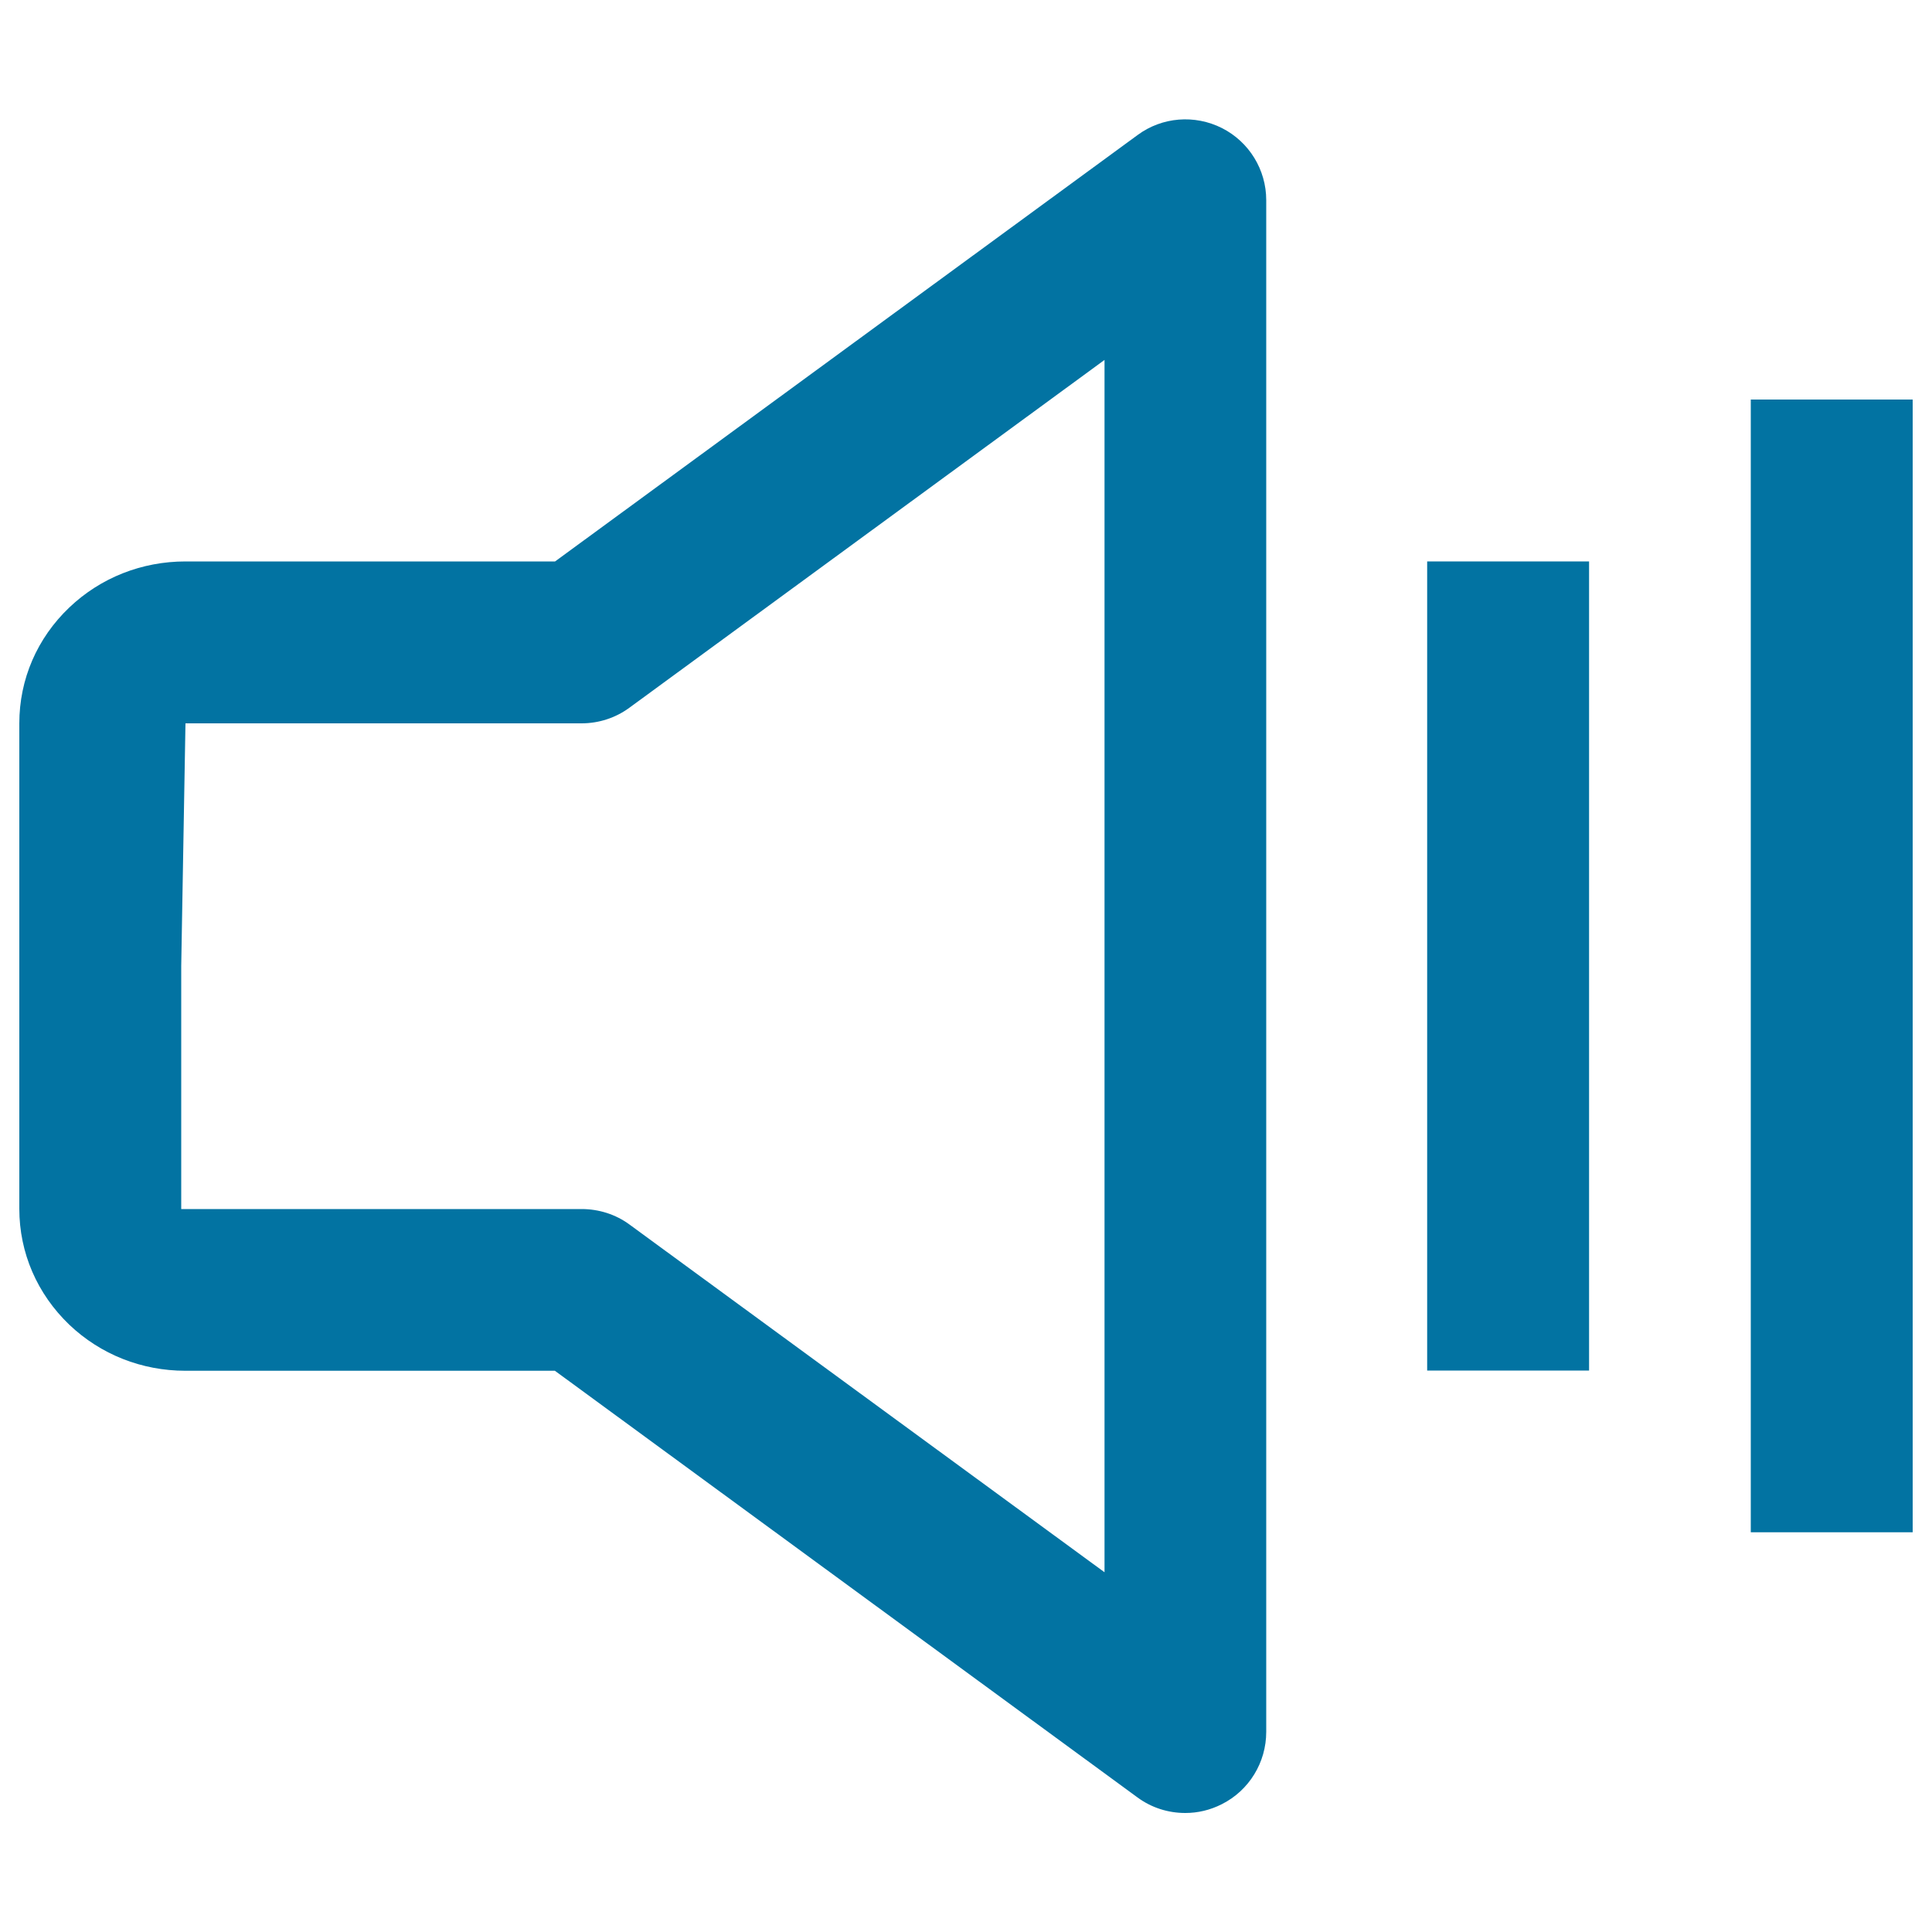
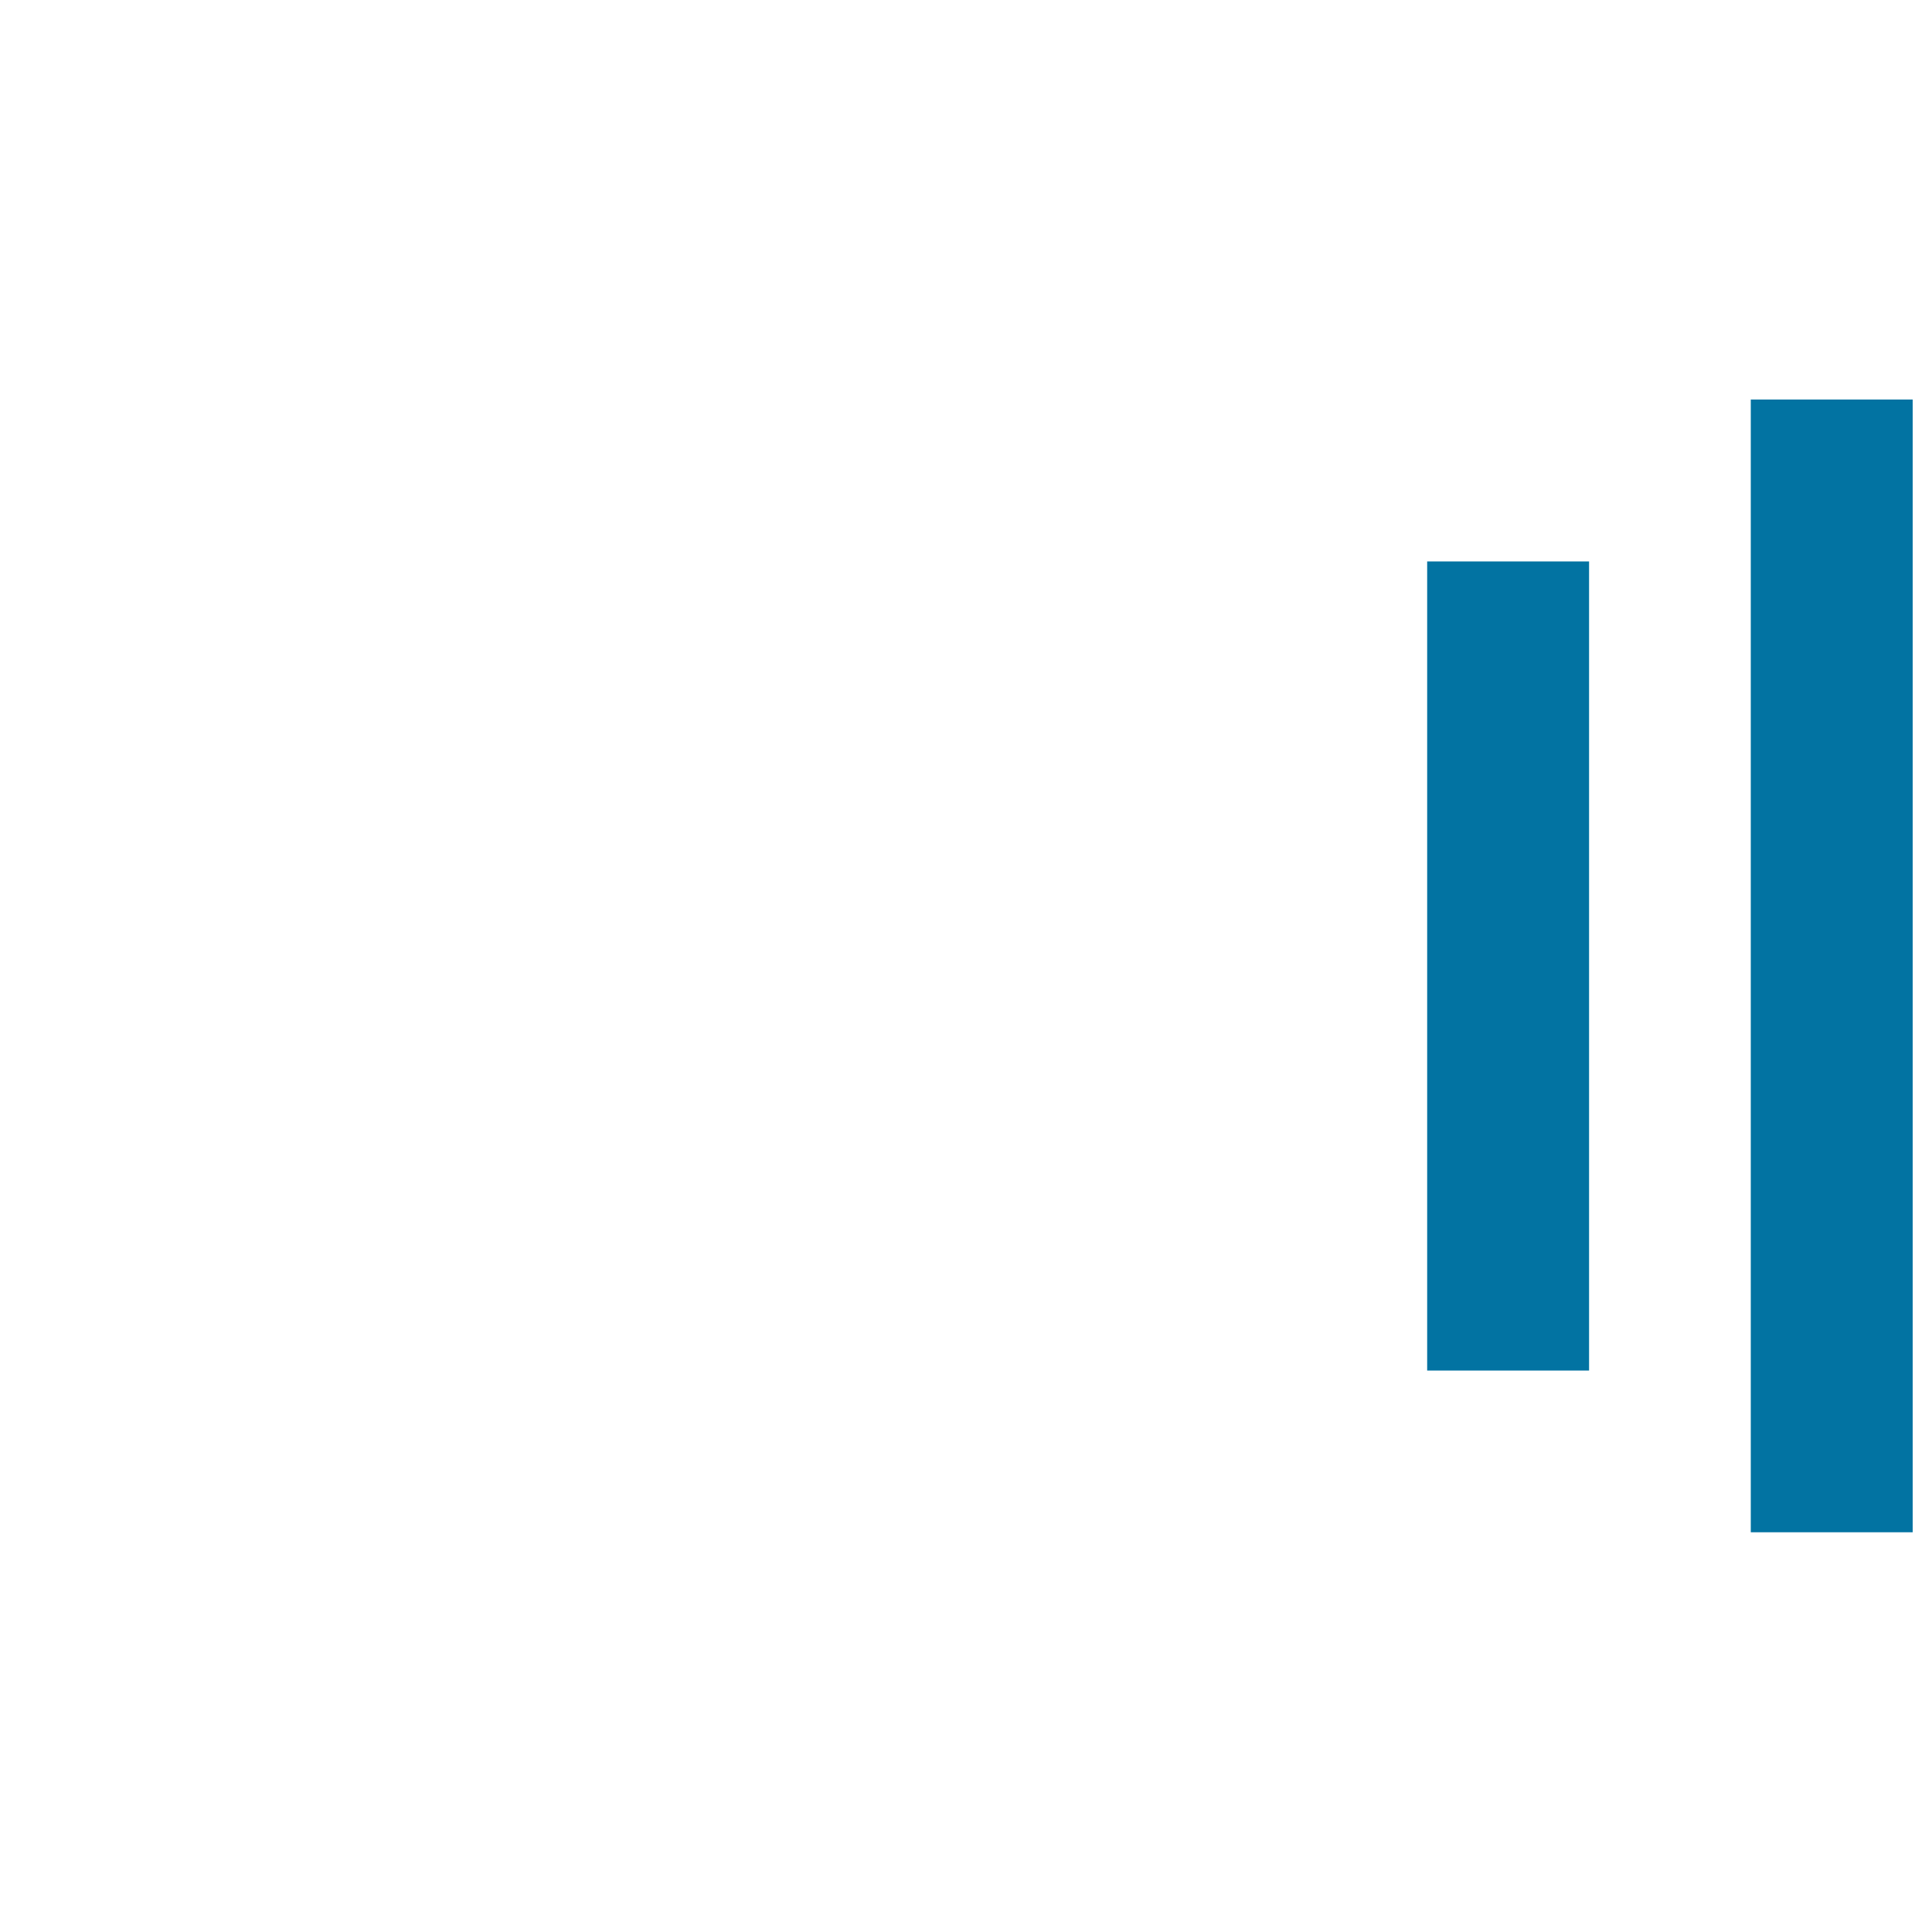
<svg xmlns="http://www.w3.org/2000/svg" viewBox="0 0 1000 1000" style="fill:#0273a2">
  <title>Audio SVG icon</title>
  <g>
    <g>
-       <path d="M632.5,66.3c-14.1-7.1-31-5.8-43.7,3.6L287.3,290.6H96c-22.6,0-43.9,8.4-60.1,23.8C19.2,330.3,10,351.6,10,374.4v251.3c0,22.7,9.2,44,25.9,60c16.2,15.4,37.5,23.8,60,23.8h191.3l301.5,220.8c7.3,5.4,16,8.1,24.8,8.1c6.5,0,12.9-1.5,19-4.6c14-7.1,22.9-21.5,22.9-37.4V103.6C655.4,87.8,646.5,73.4,632.5,66.3z M571.7,813.8l-245.9-180c-7.2-5.3-15.9-8-24.8-8H93.8V500.1L96,374.4v0h205c8.9,0,17.6-2.8,24.8-8.1l245.9-180V813.8z" />
      <rect x="738.7" y="290.6" width="83.8" height="418.8" />
      <rect x="906.2" y="206.8" width="83.8" height="586.3" />
    </g>
  </g>
</svg>